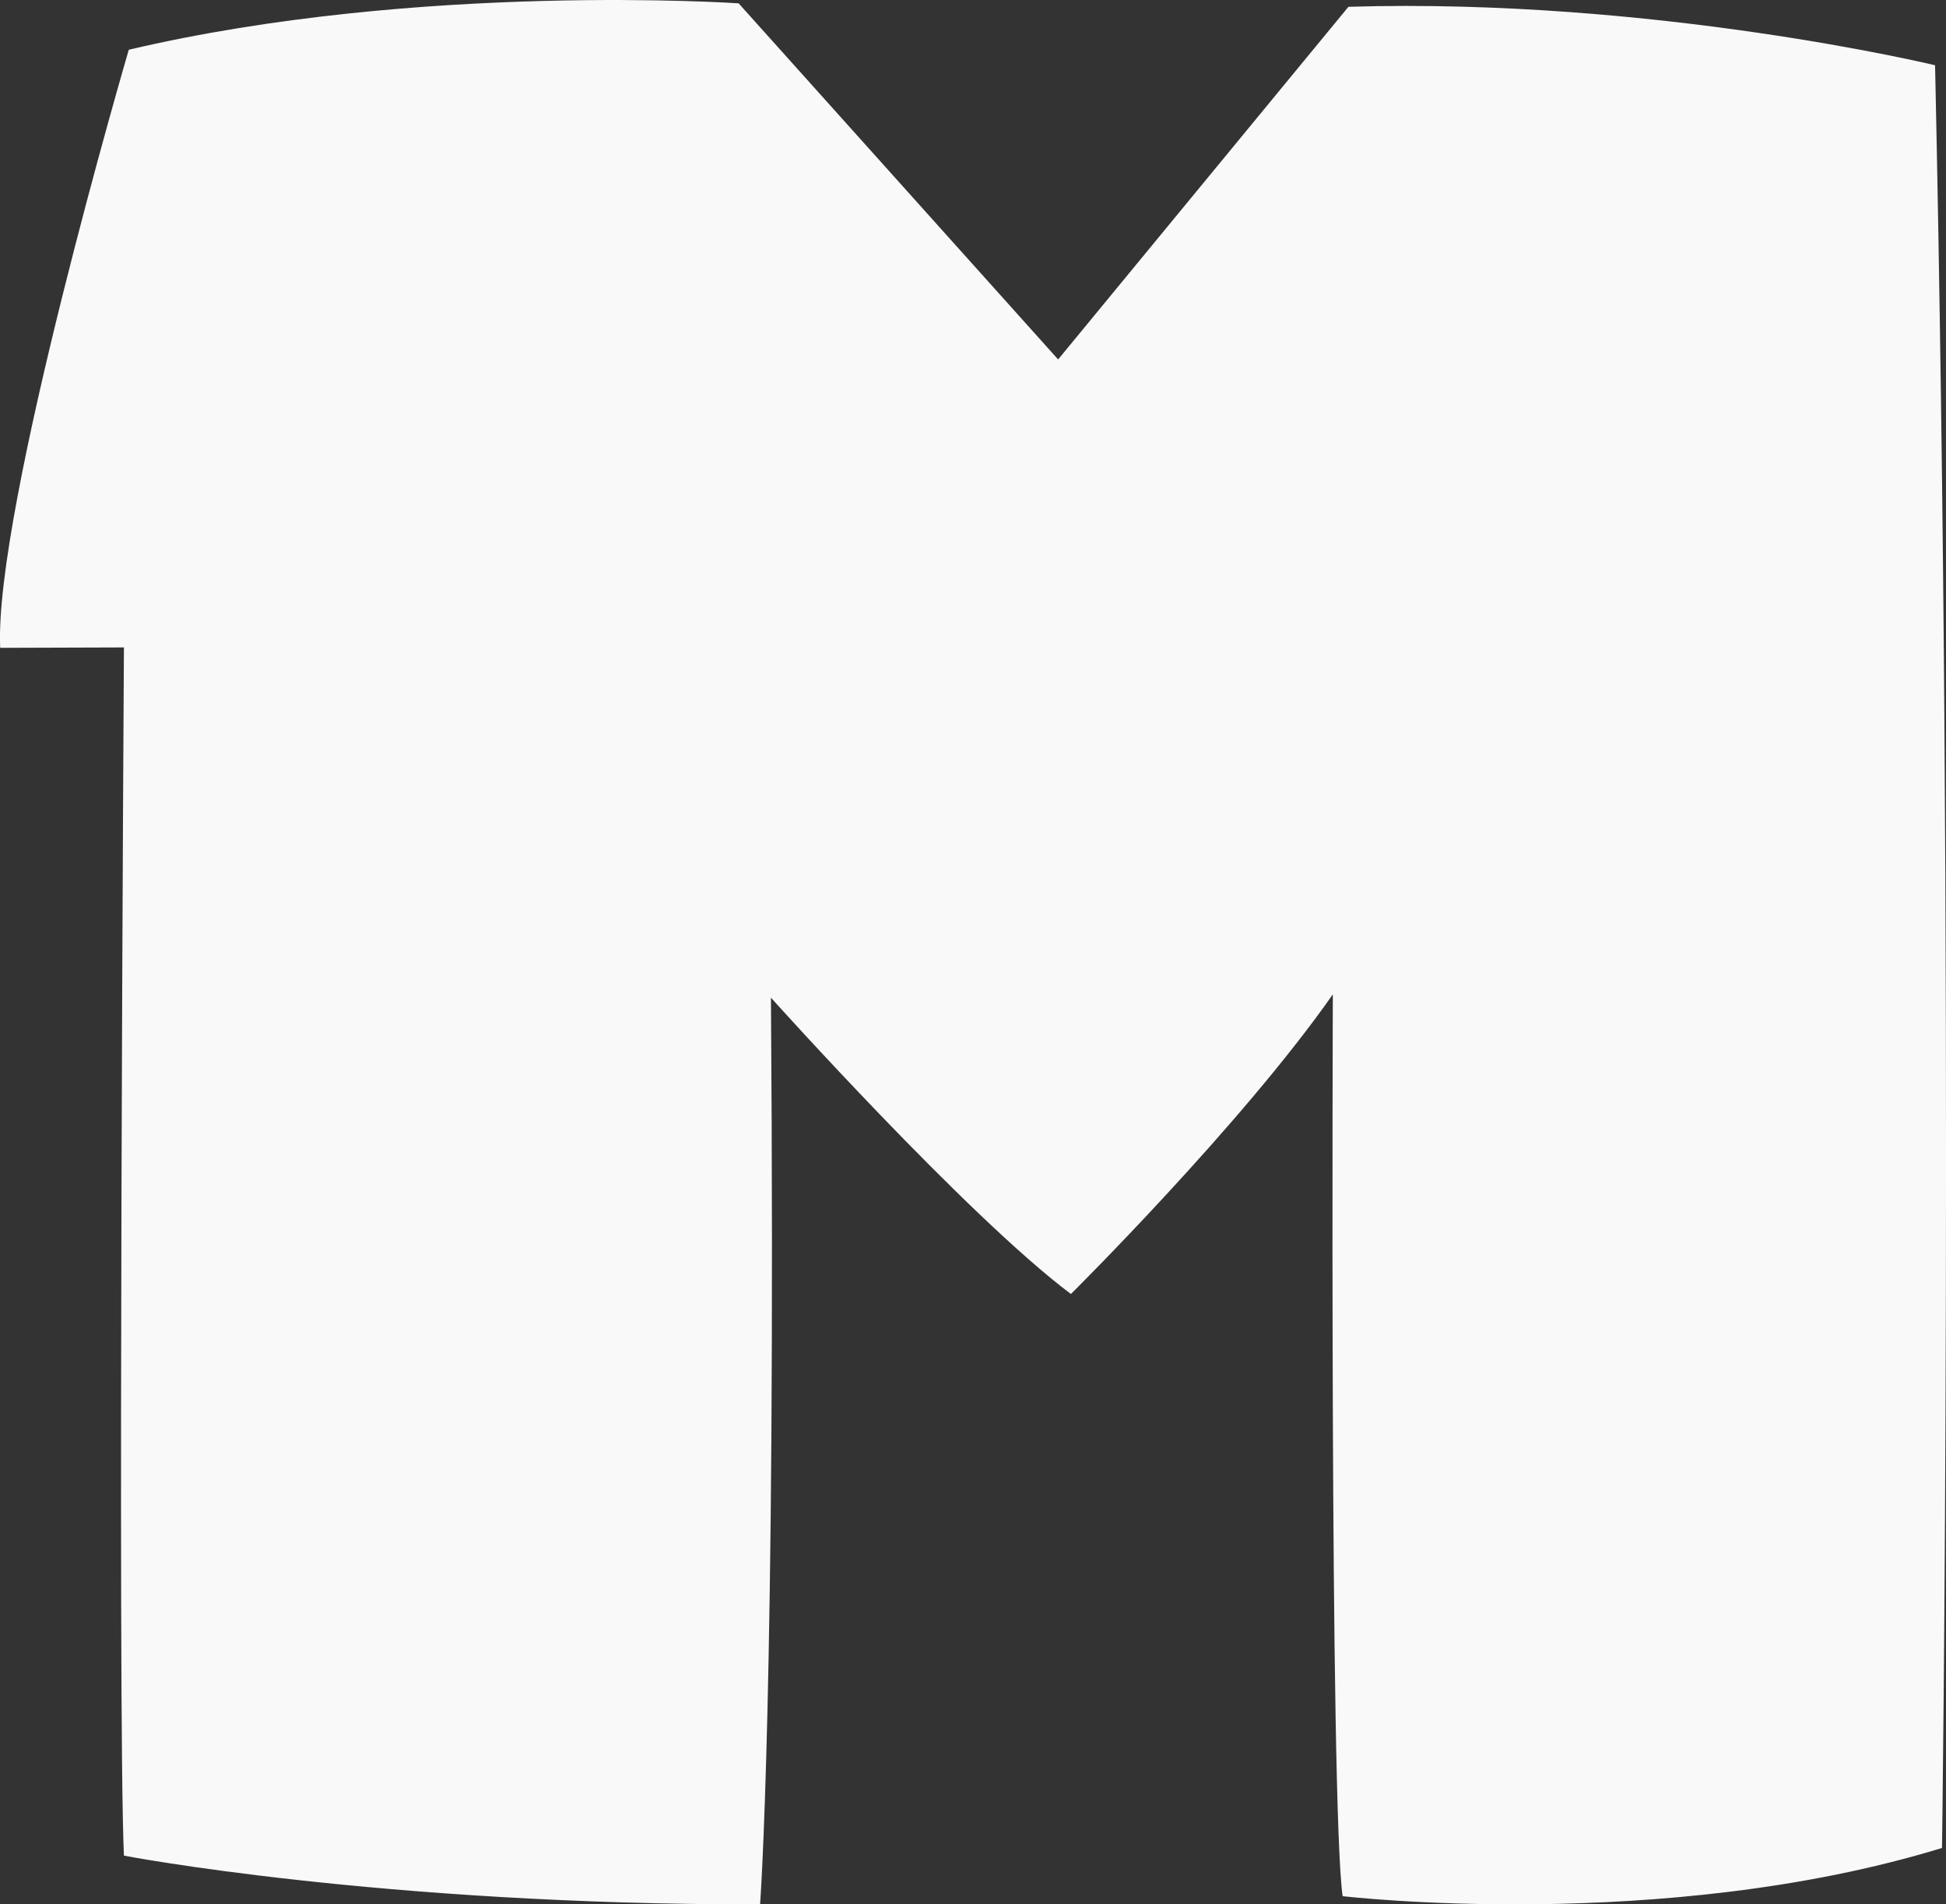
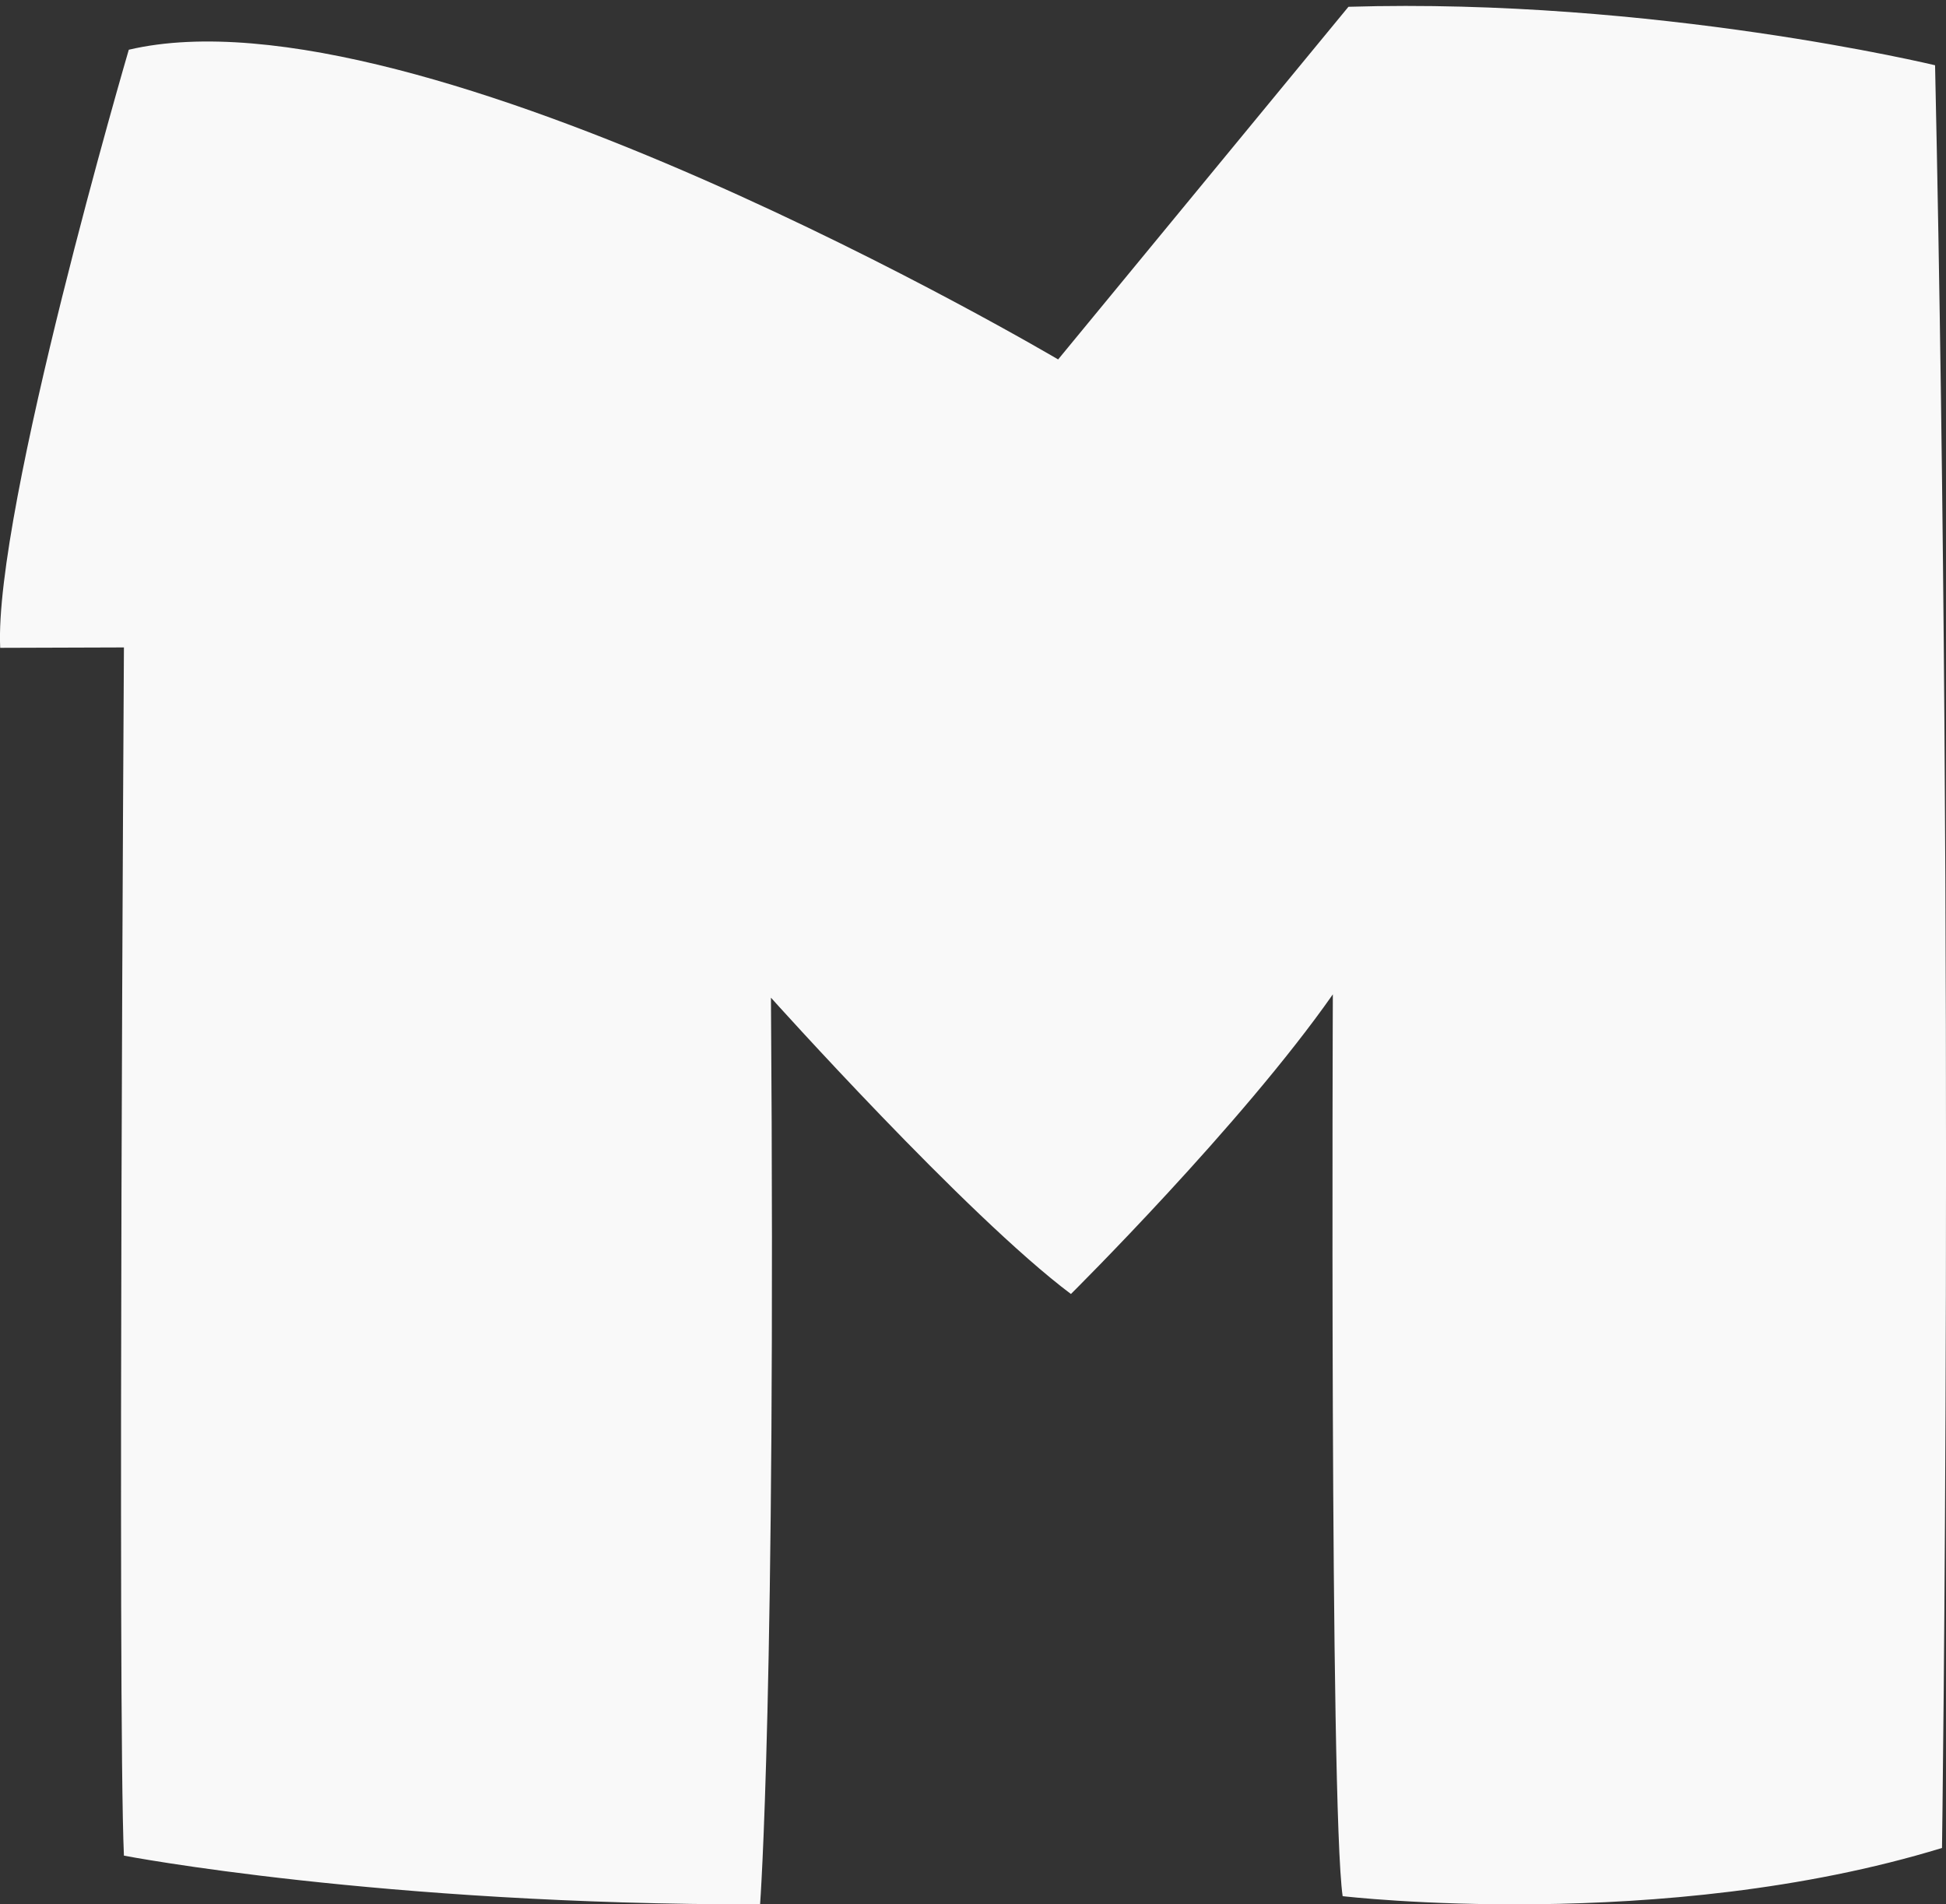
<svg xmlns="http://www.w3.org/2000/svg" id="Layer_2" data-name="Layer 2" viewBox="0 0 291.92 285.67">
  <rect x="0" y="0" width="291.92" height="285.67" fill="#333333" stroke="none" />
  <defs>
    <style>
      .cls-1 {
        fill: #f9f9f9;
      }
    </style>
  </defs>
-   <path class="cls-1" d="M18.59,278.36s38.44,7.39,95.43,7.31c0,0,2.4-31.68,1.63-136.01,0,0,29.32,32.69,45,44.45,0,0,25.58-25.35,39.29-44.95,0,0-.49,121.66,1.47,135.28,0,0,47.93,5.63,89.91-7.23,0,0,1.9-132.37-1.04-267.42,0,0-42.12-10.15-88-8.77l-43.55,52.9L110.8.5S62.87-2.77,19.32,7.46C19.32,7.46-.95,76.61.03,97.18l18.56-.06s-.98,159.68,0,181.24Z" />
+   <path class="cls-1" d="M18.59,278.36s38.44,7.39,95.43,7.31c0,0,2.4-31.68,1.63-136.01,0,0,29.32,32.69,45,44.45,0,0,25.58-25.35,39.29-44.95,0,0-.49,121.66,1.47,135.28,0,0,47.93,5.63,89.91-7.23,0,0,1.9-132.37-1.04-267.42,0,0-42.12-10.15-88-8.77l-43.55,52.9S62.87-2.77,19.32,7.46C19.32,7.46-.95,76.61.03,97.18l18.56-.06s-.98,159.68,0,181.24Z" />
</svg>